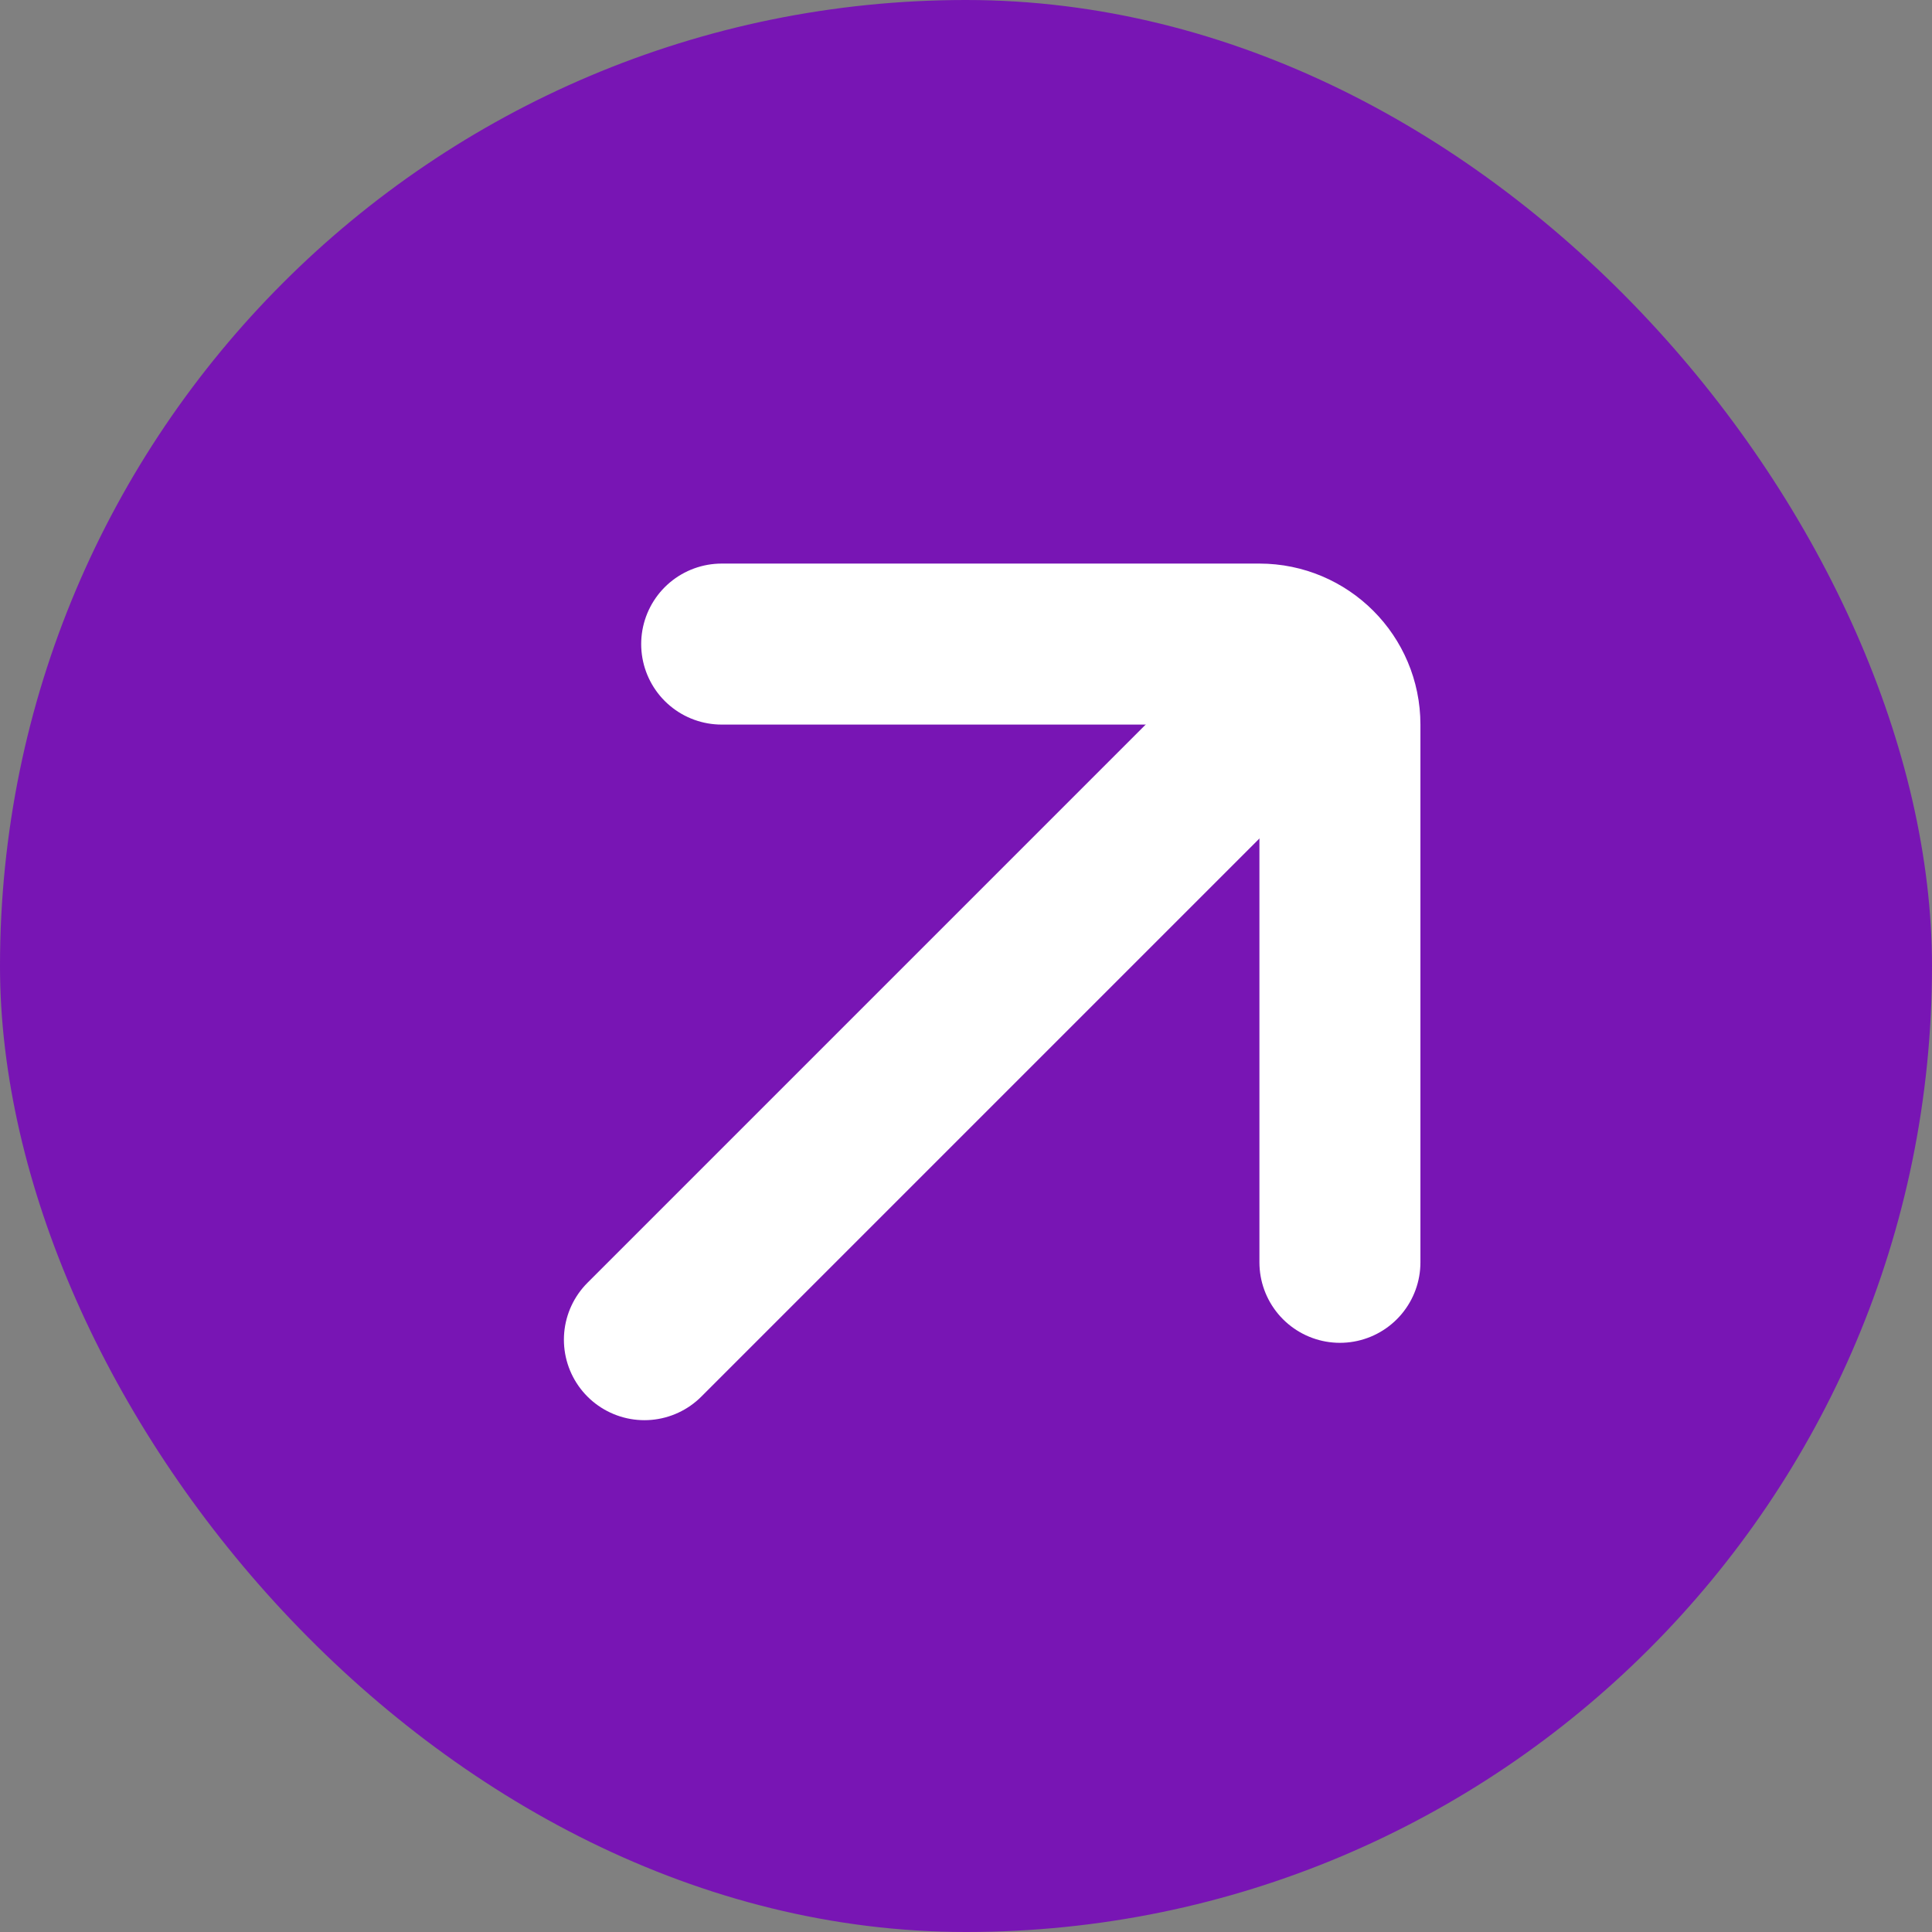
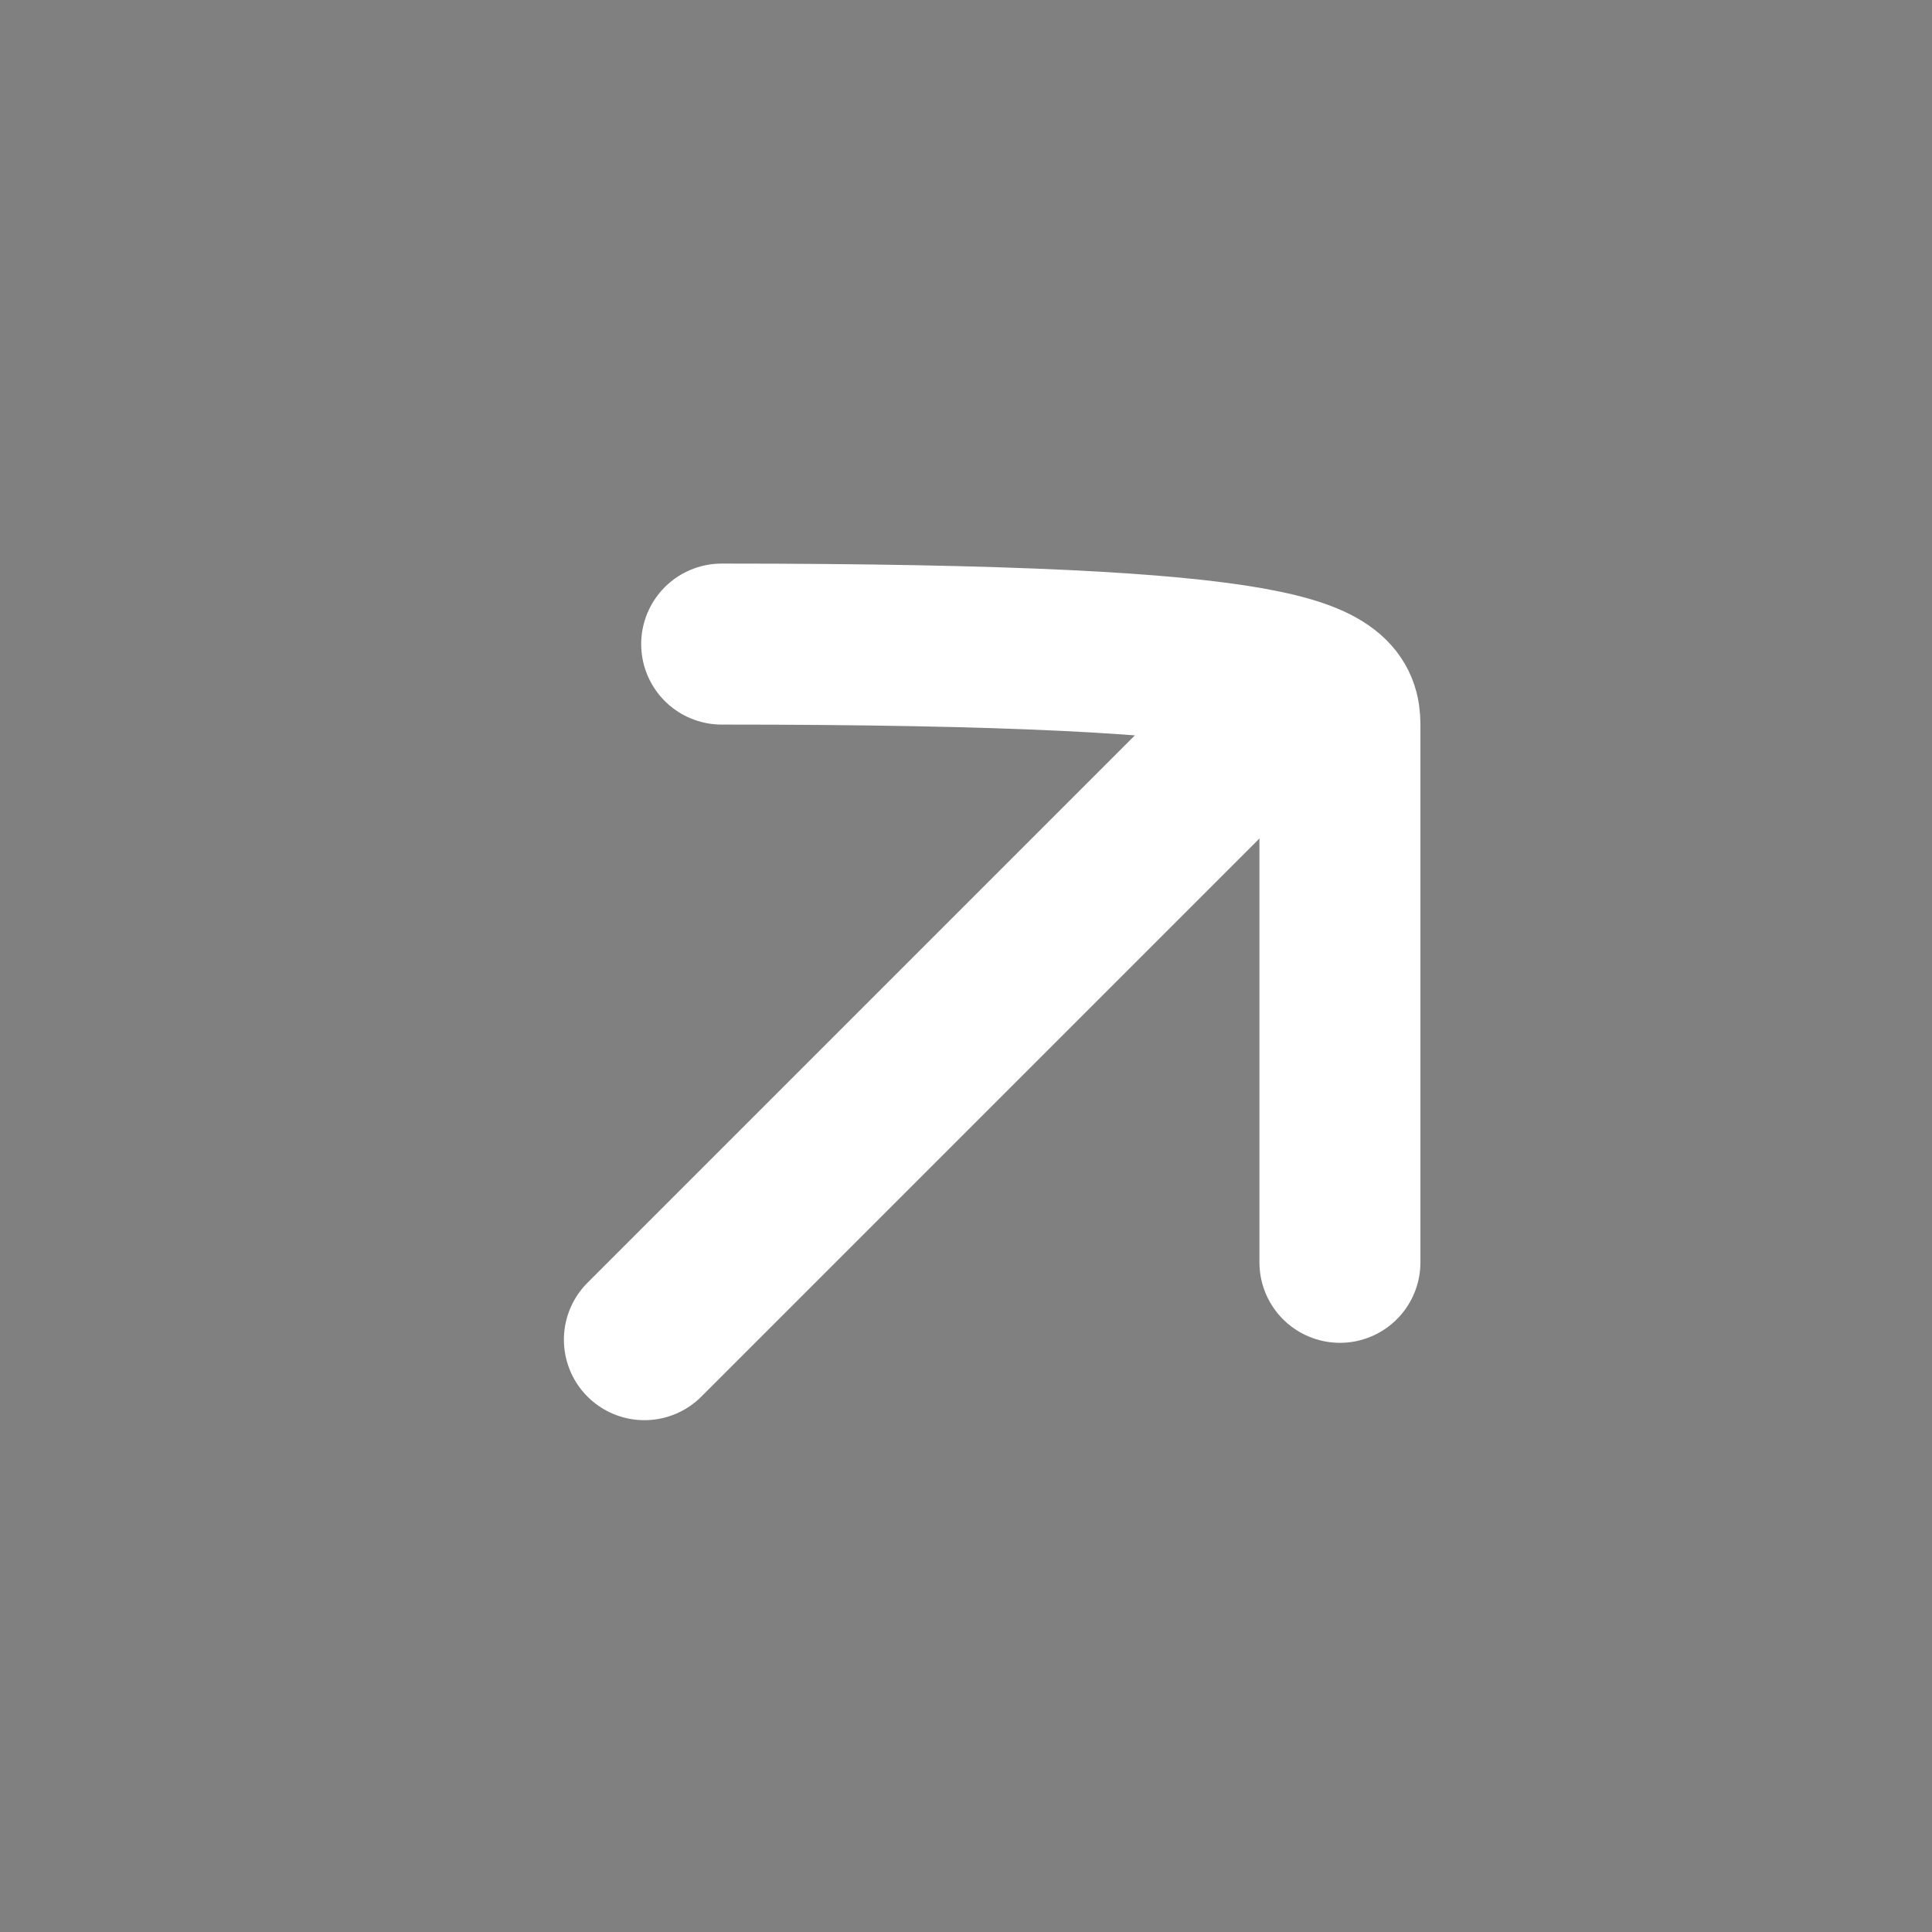
<svg xmlns="http://www.w3.org/2000/svg" width="24" height="24" viewBox="0 0 24 24" fill="none">
  <rect x="0" y="0" width="24" height="24" fill="#808080" stroke="none" />
-   <rect width="24" height="24" rx="12" fill="#7815B4" />
-   <path d="M8.965 8.001H15.645C16.197 8.001 16.645 8.449 16.645 9.001V15.681" stroke="white" stroke-width="2" stroke-linecap="round" />
+   <path d="M8.965 8.001C16.197 8.001 16.645 8.449 16.645 9.001V15.681" stroke="white" stroke-width="2" stroke-linecap="round" />
  <path d="M15.685 8.962L8.005 16.642" stroke="white" stroke-width="2" stroke-linecap="round" />
</svg>